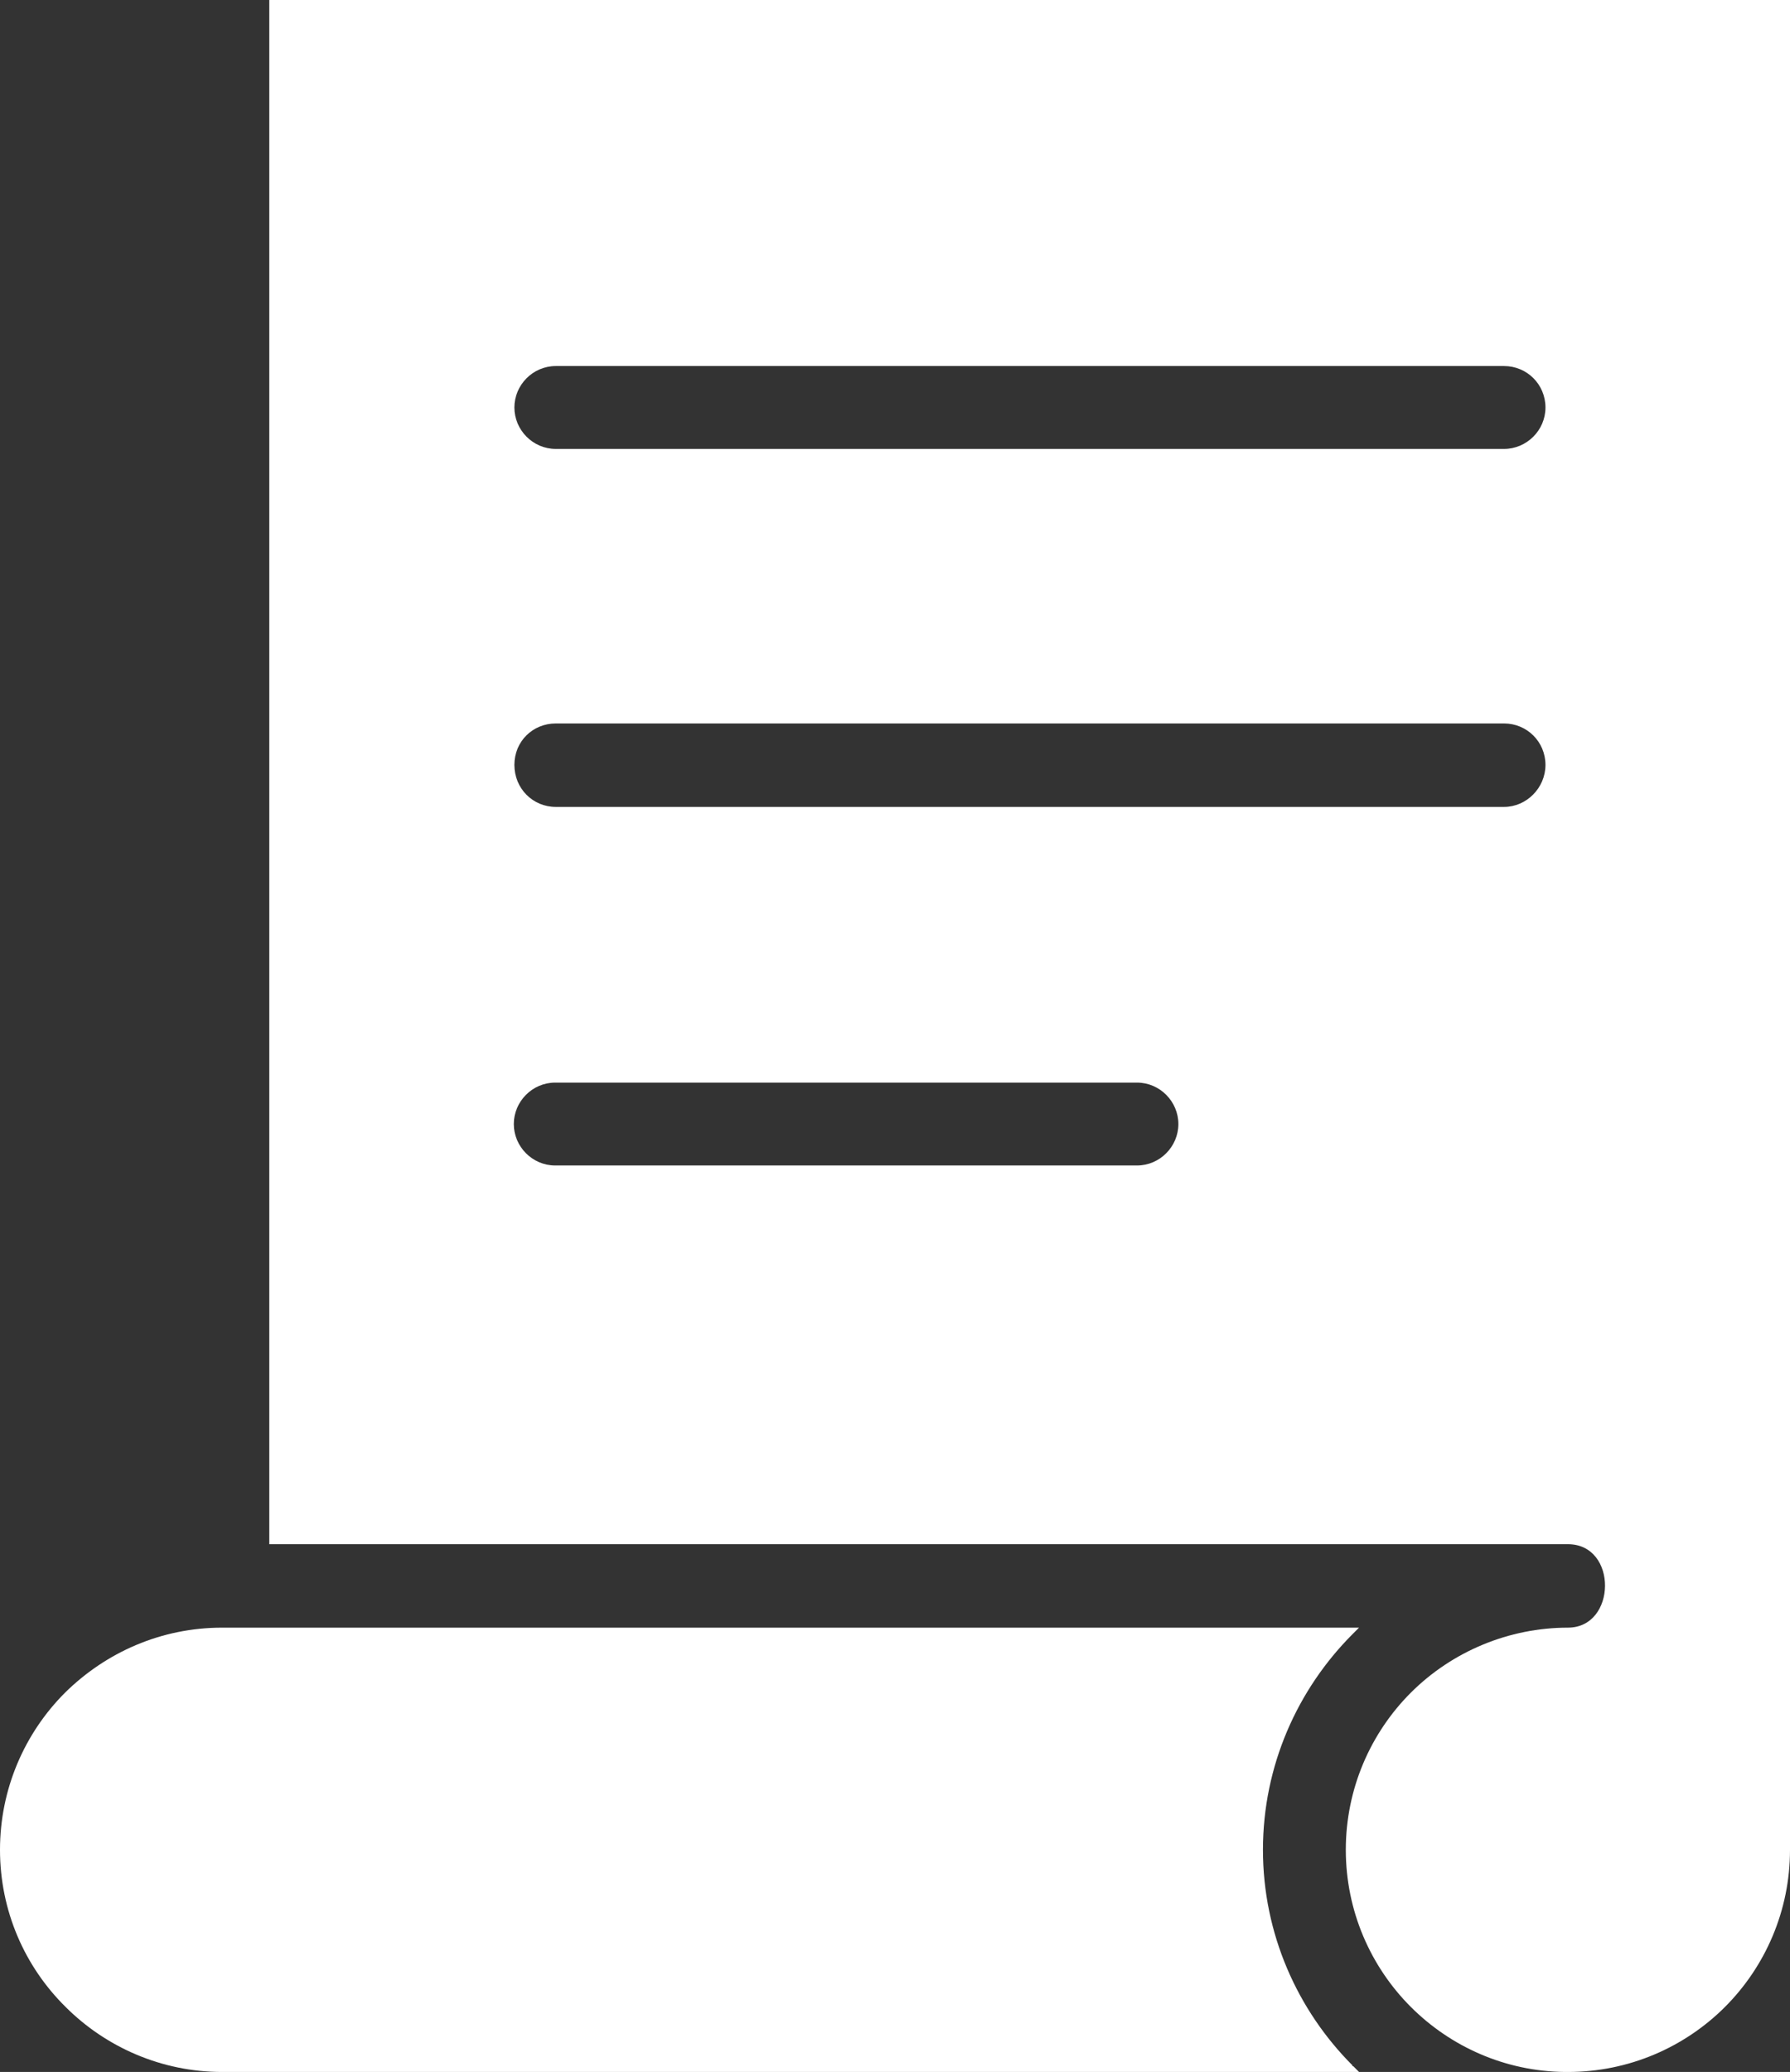
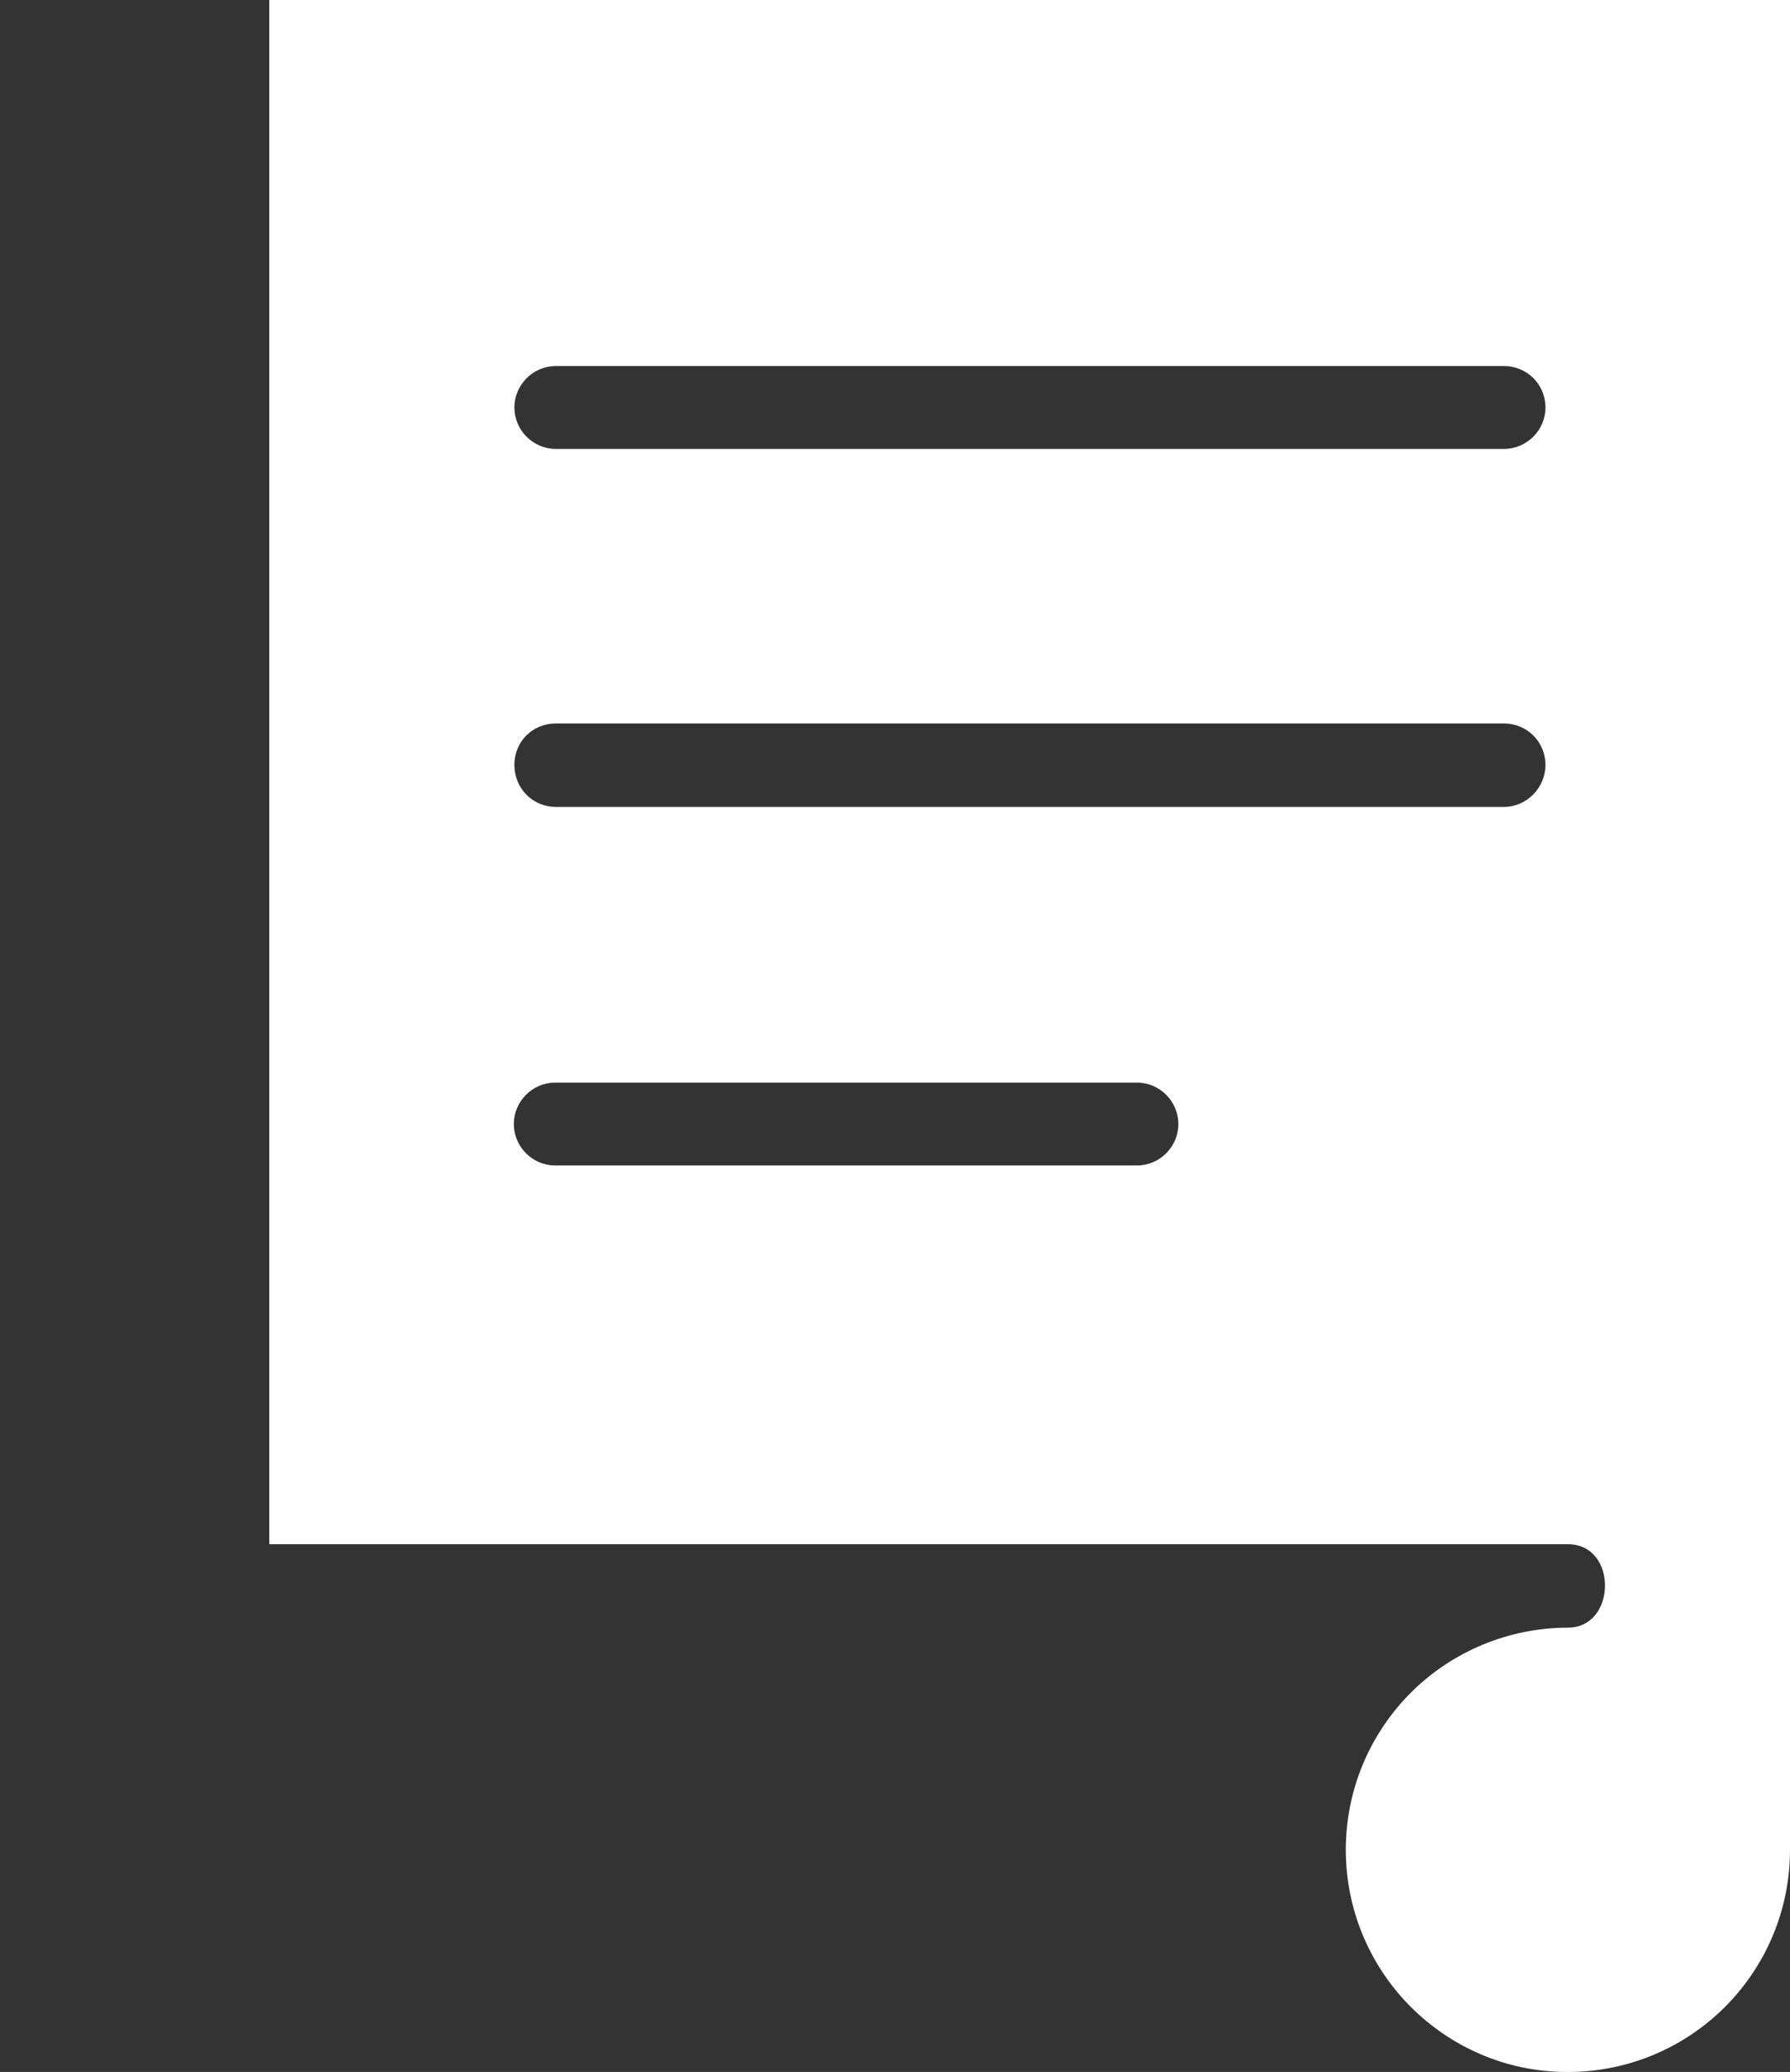
<svg xmlns="http://www.w3.org/2000/svg" id="_레이어_1" data-name="레이어_1" width="31.11" height="36" version="1.1" viewBox="0 0 31.11 36">
  <rect x="0" y="0" width="31.11" height="36" fill="#333333" stroke="none" />
-   <path d="M23.51,35.89h0s0,0,0,0c-.96-.96-1.56-2.29-1.56-3.75s.6-2.79,1.56-3.75h0s.11-.11.11-.11H3.86c-1.06,0-2.02.43-2.73,1.13-.7.7-1.13,1.67-1.13,2.73s.43,2.03,1.14,2.73c.7.7,1.67,1.13,2.72,1.13h19.76l-.1-.1h-.02Z" fill="#fff" />
  <path d="M4.68,0v26.83h22.57c.87,0,.85,1.45,0,1.45-1.02,0-2.01.41-2.73,1.13h0c-.7.7-1.13,1.67-1.13,2.73s.43,2.03,1.13,2.73h0c.69.69,1.64,1.12,2.68,1.13h.05c1.06,0,2.03-.43,2.73-1.13.7-.7,1.13-1.67,1.13-2.73V0H4.68ZM19.76,20.25h-10.11c-.4,0-.72-.33-.72-.72s.32-.72.72-.72h10.11c.4,0,.72.33.72.72s-.32.72-.72.72ZM26.14,14.02H9.66c-.4,0-.72-.32-.72-.73s.32-.72.72-.72h16.48c.4,0,.72.32.72.72s-.33.73-.72.73ZM26.14,7.8H9.66c-.4,0-.72-.33-.72-.72s.32-.72.72-.72h16.48c.4,0,.72.32.72.72s-.33.72-.72.72Z" fill="#fff" />
</svg>